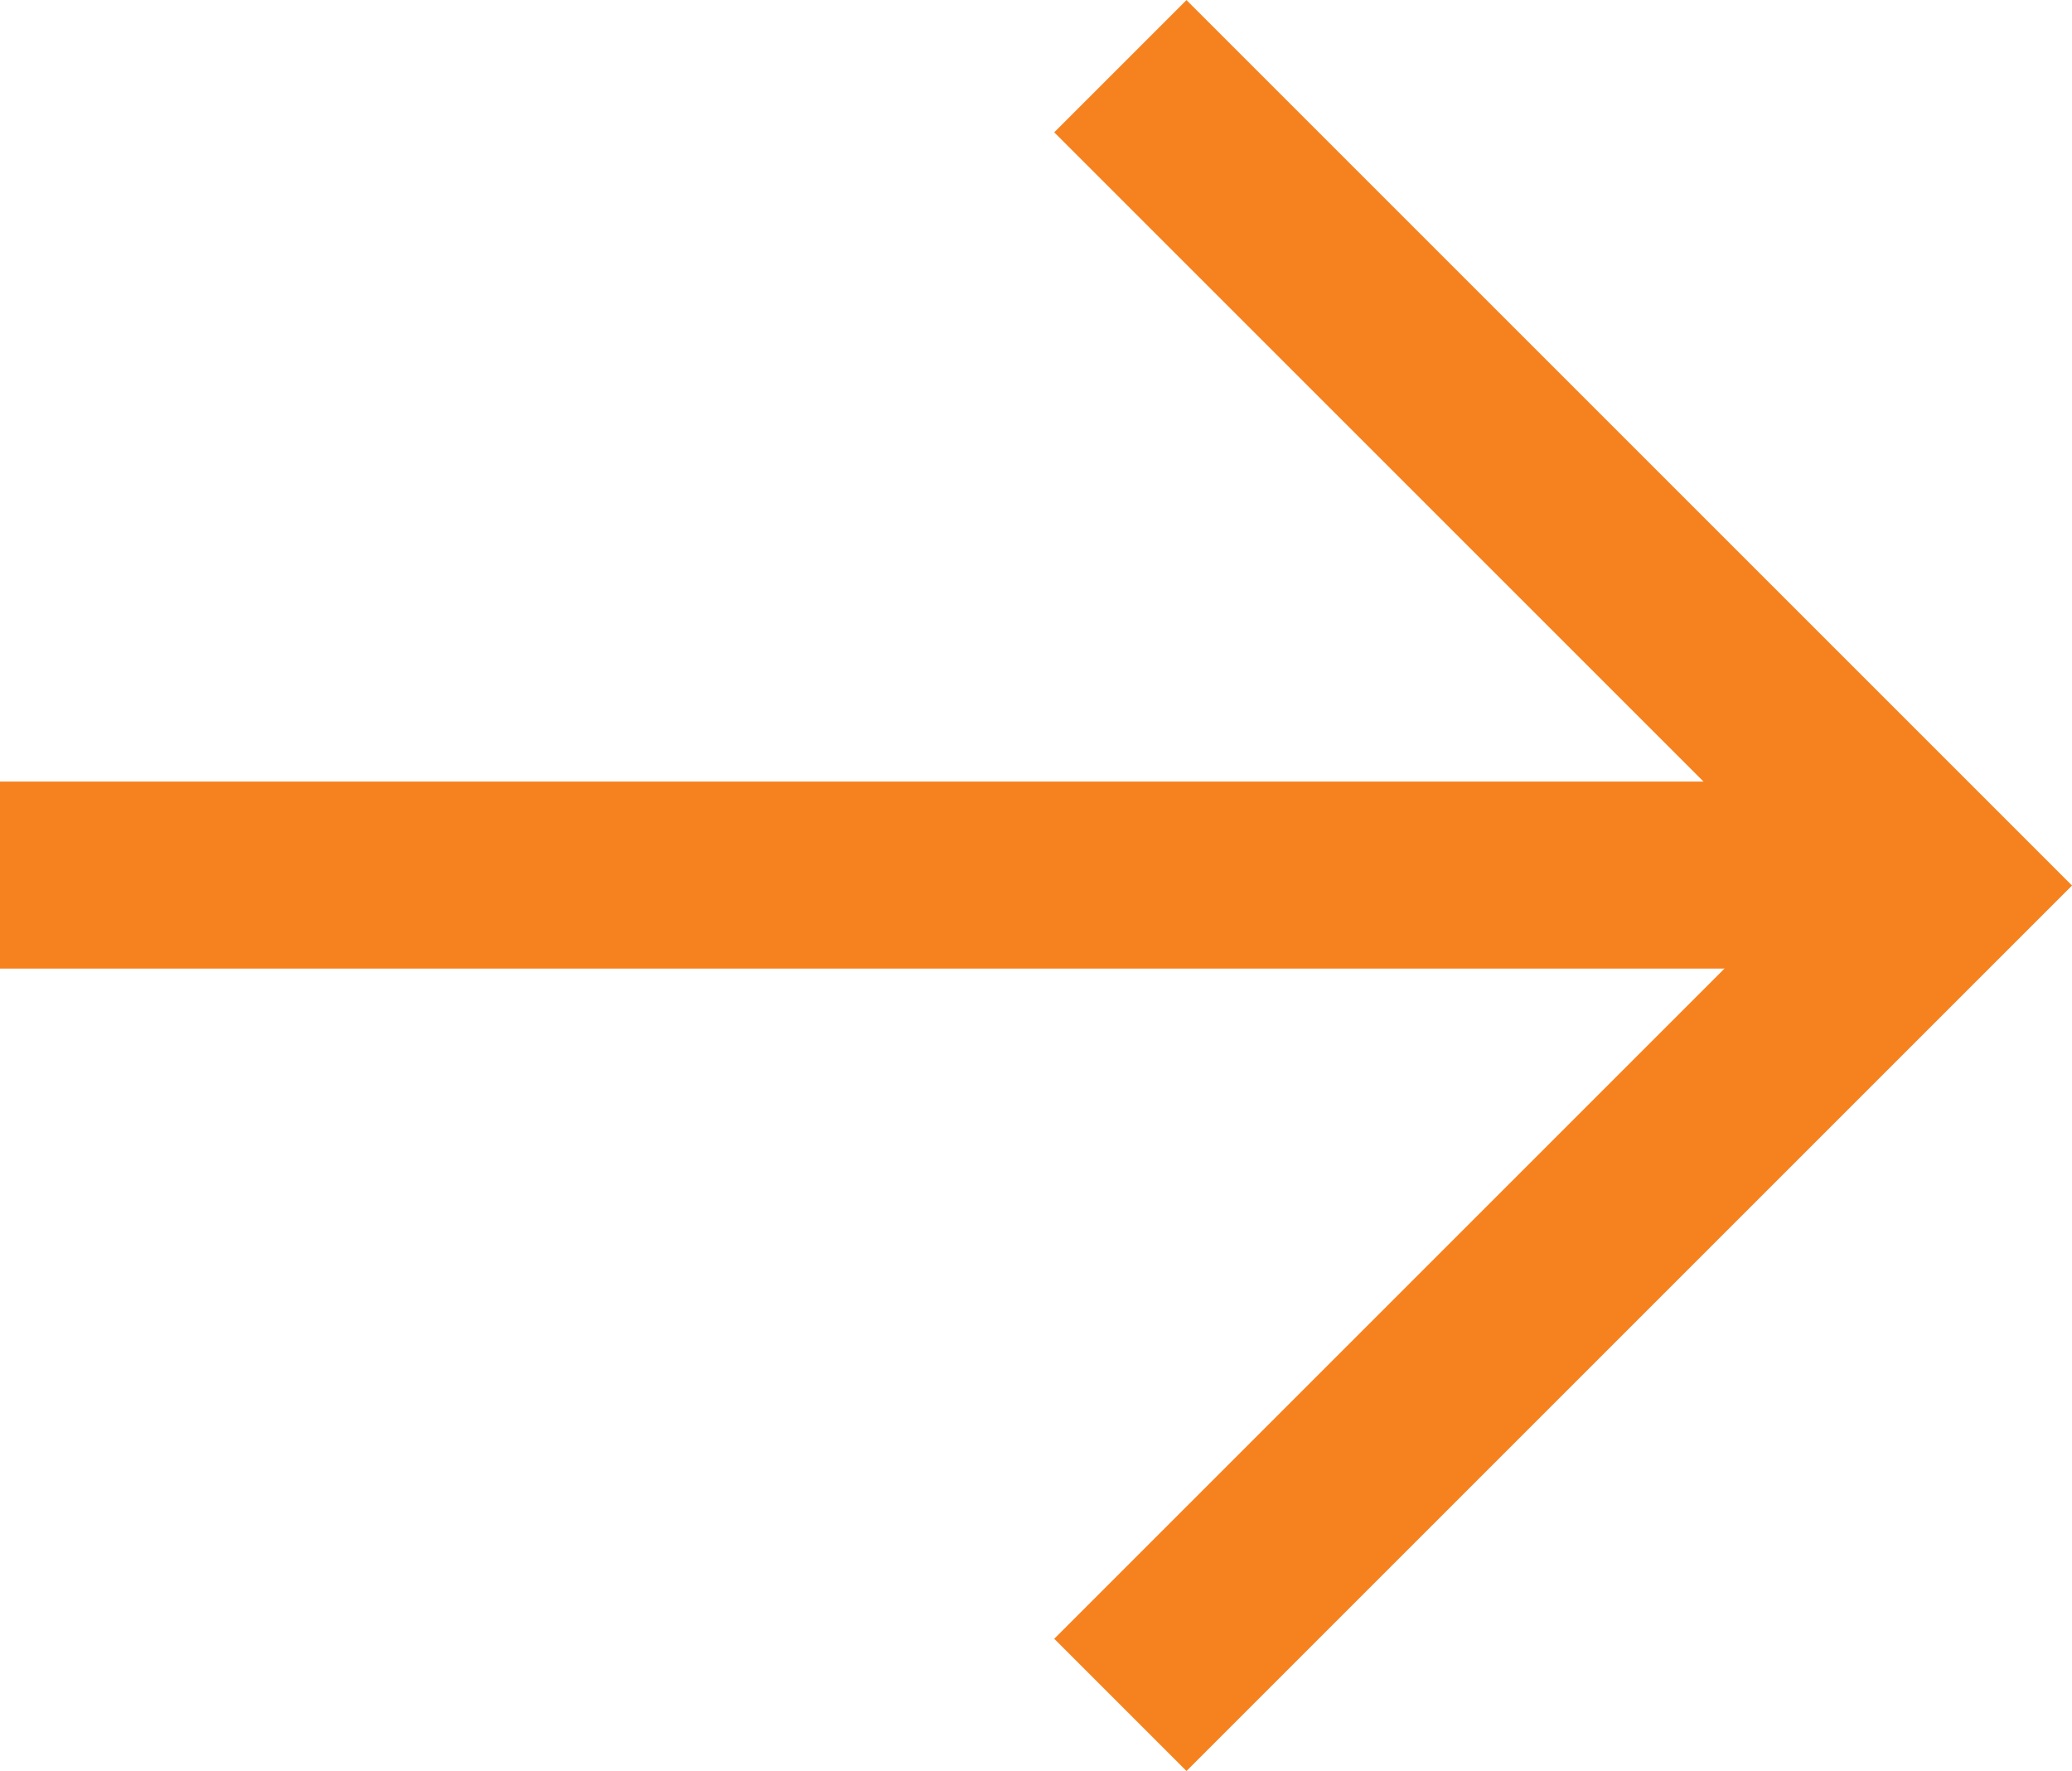
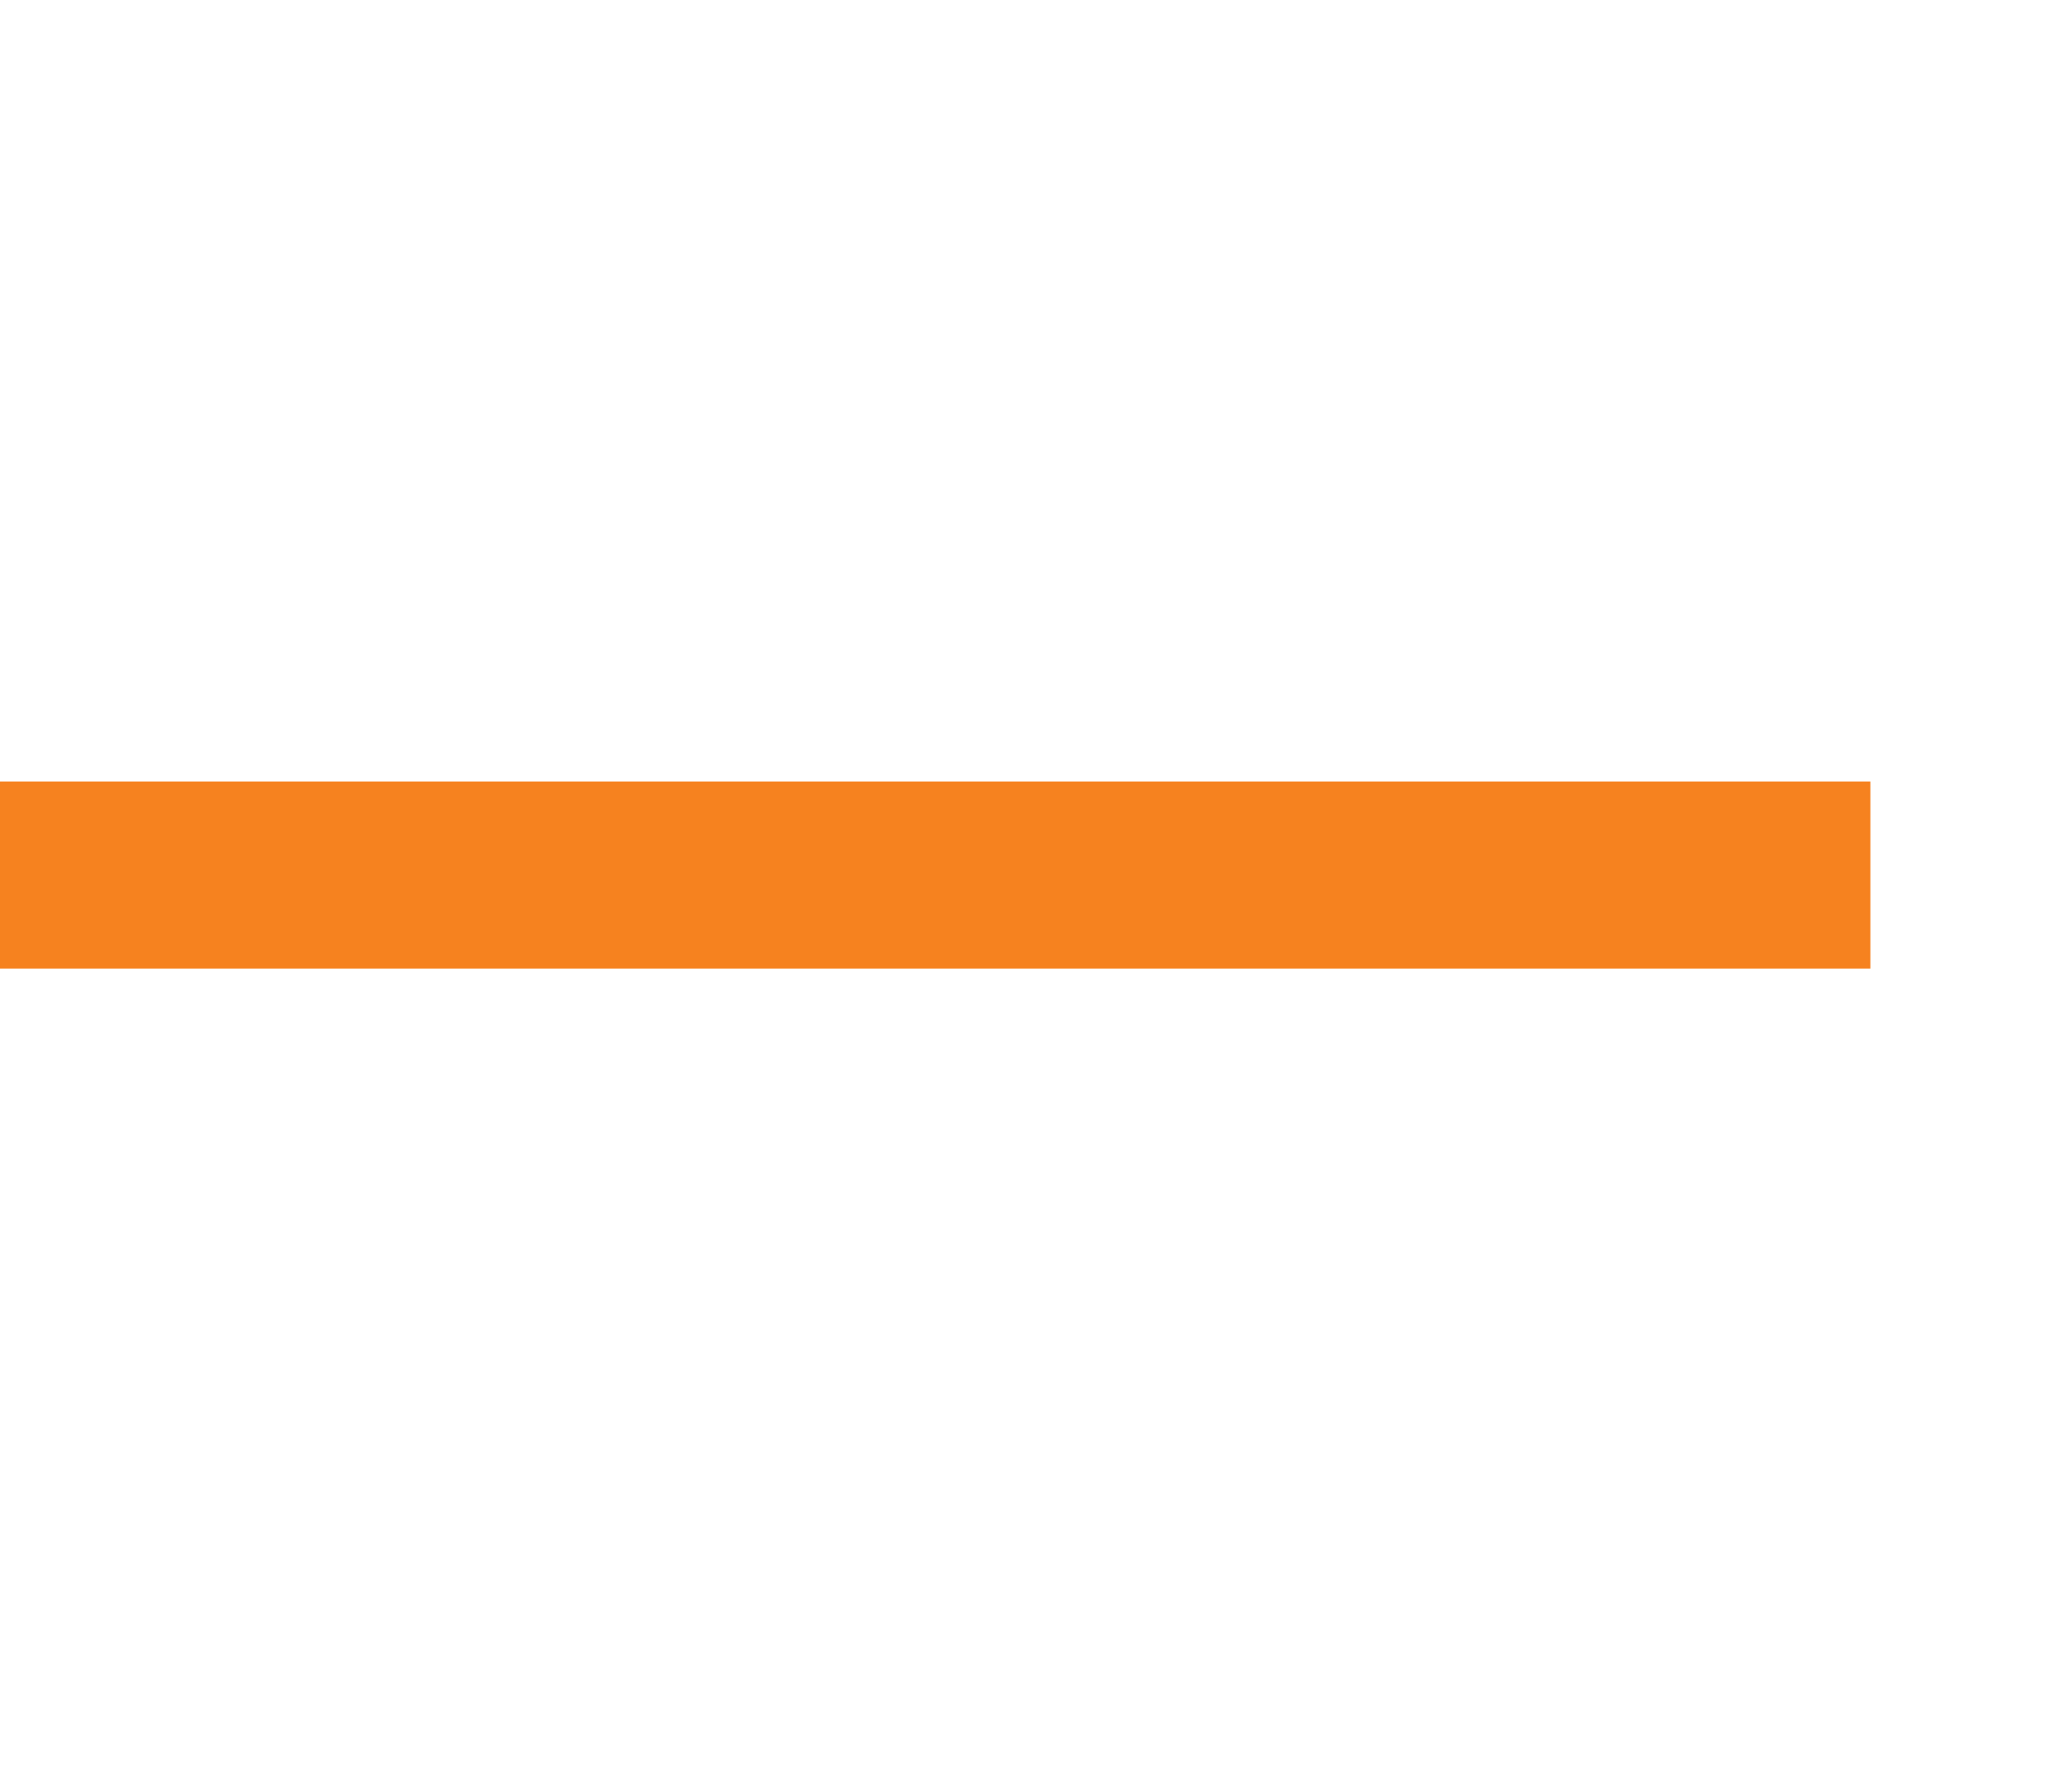
<svg xmlns="http://www.w3.org/2000/svg" width="11.078" height="9.469" viewBox="0 0 11.078 9.469">
  <g id="Group_1364" data-name="Group 1364" transform="translate(0 0.354)">
    <line id="Line_9" data-name="Line 9" x2="10" transform="translate(0 4.325)" fill="none" stroke="#f6821f" stroke-width="1" />
-     <path id="Path_680" data-name="Path 680" d="M546.872,1600.474l4.381,4.381-4.381,4.381" transform="translate(-540.882 -1600.474)" fill="none" stroke="#f6821f" stroke-width="1" />
  </g>
</svg>